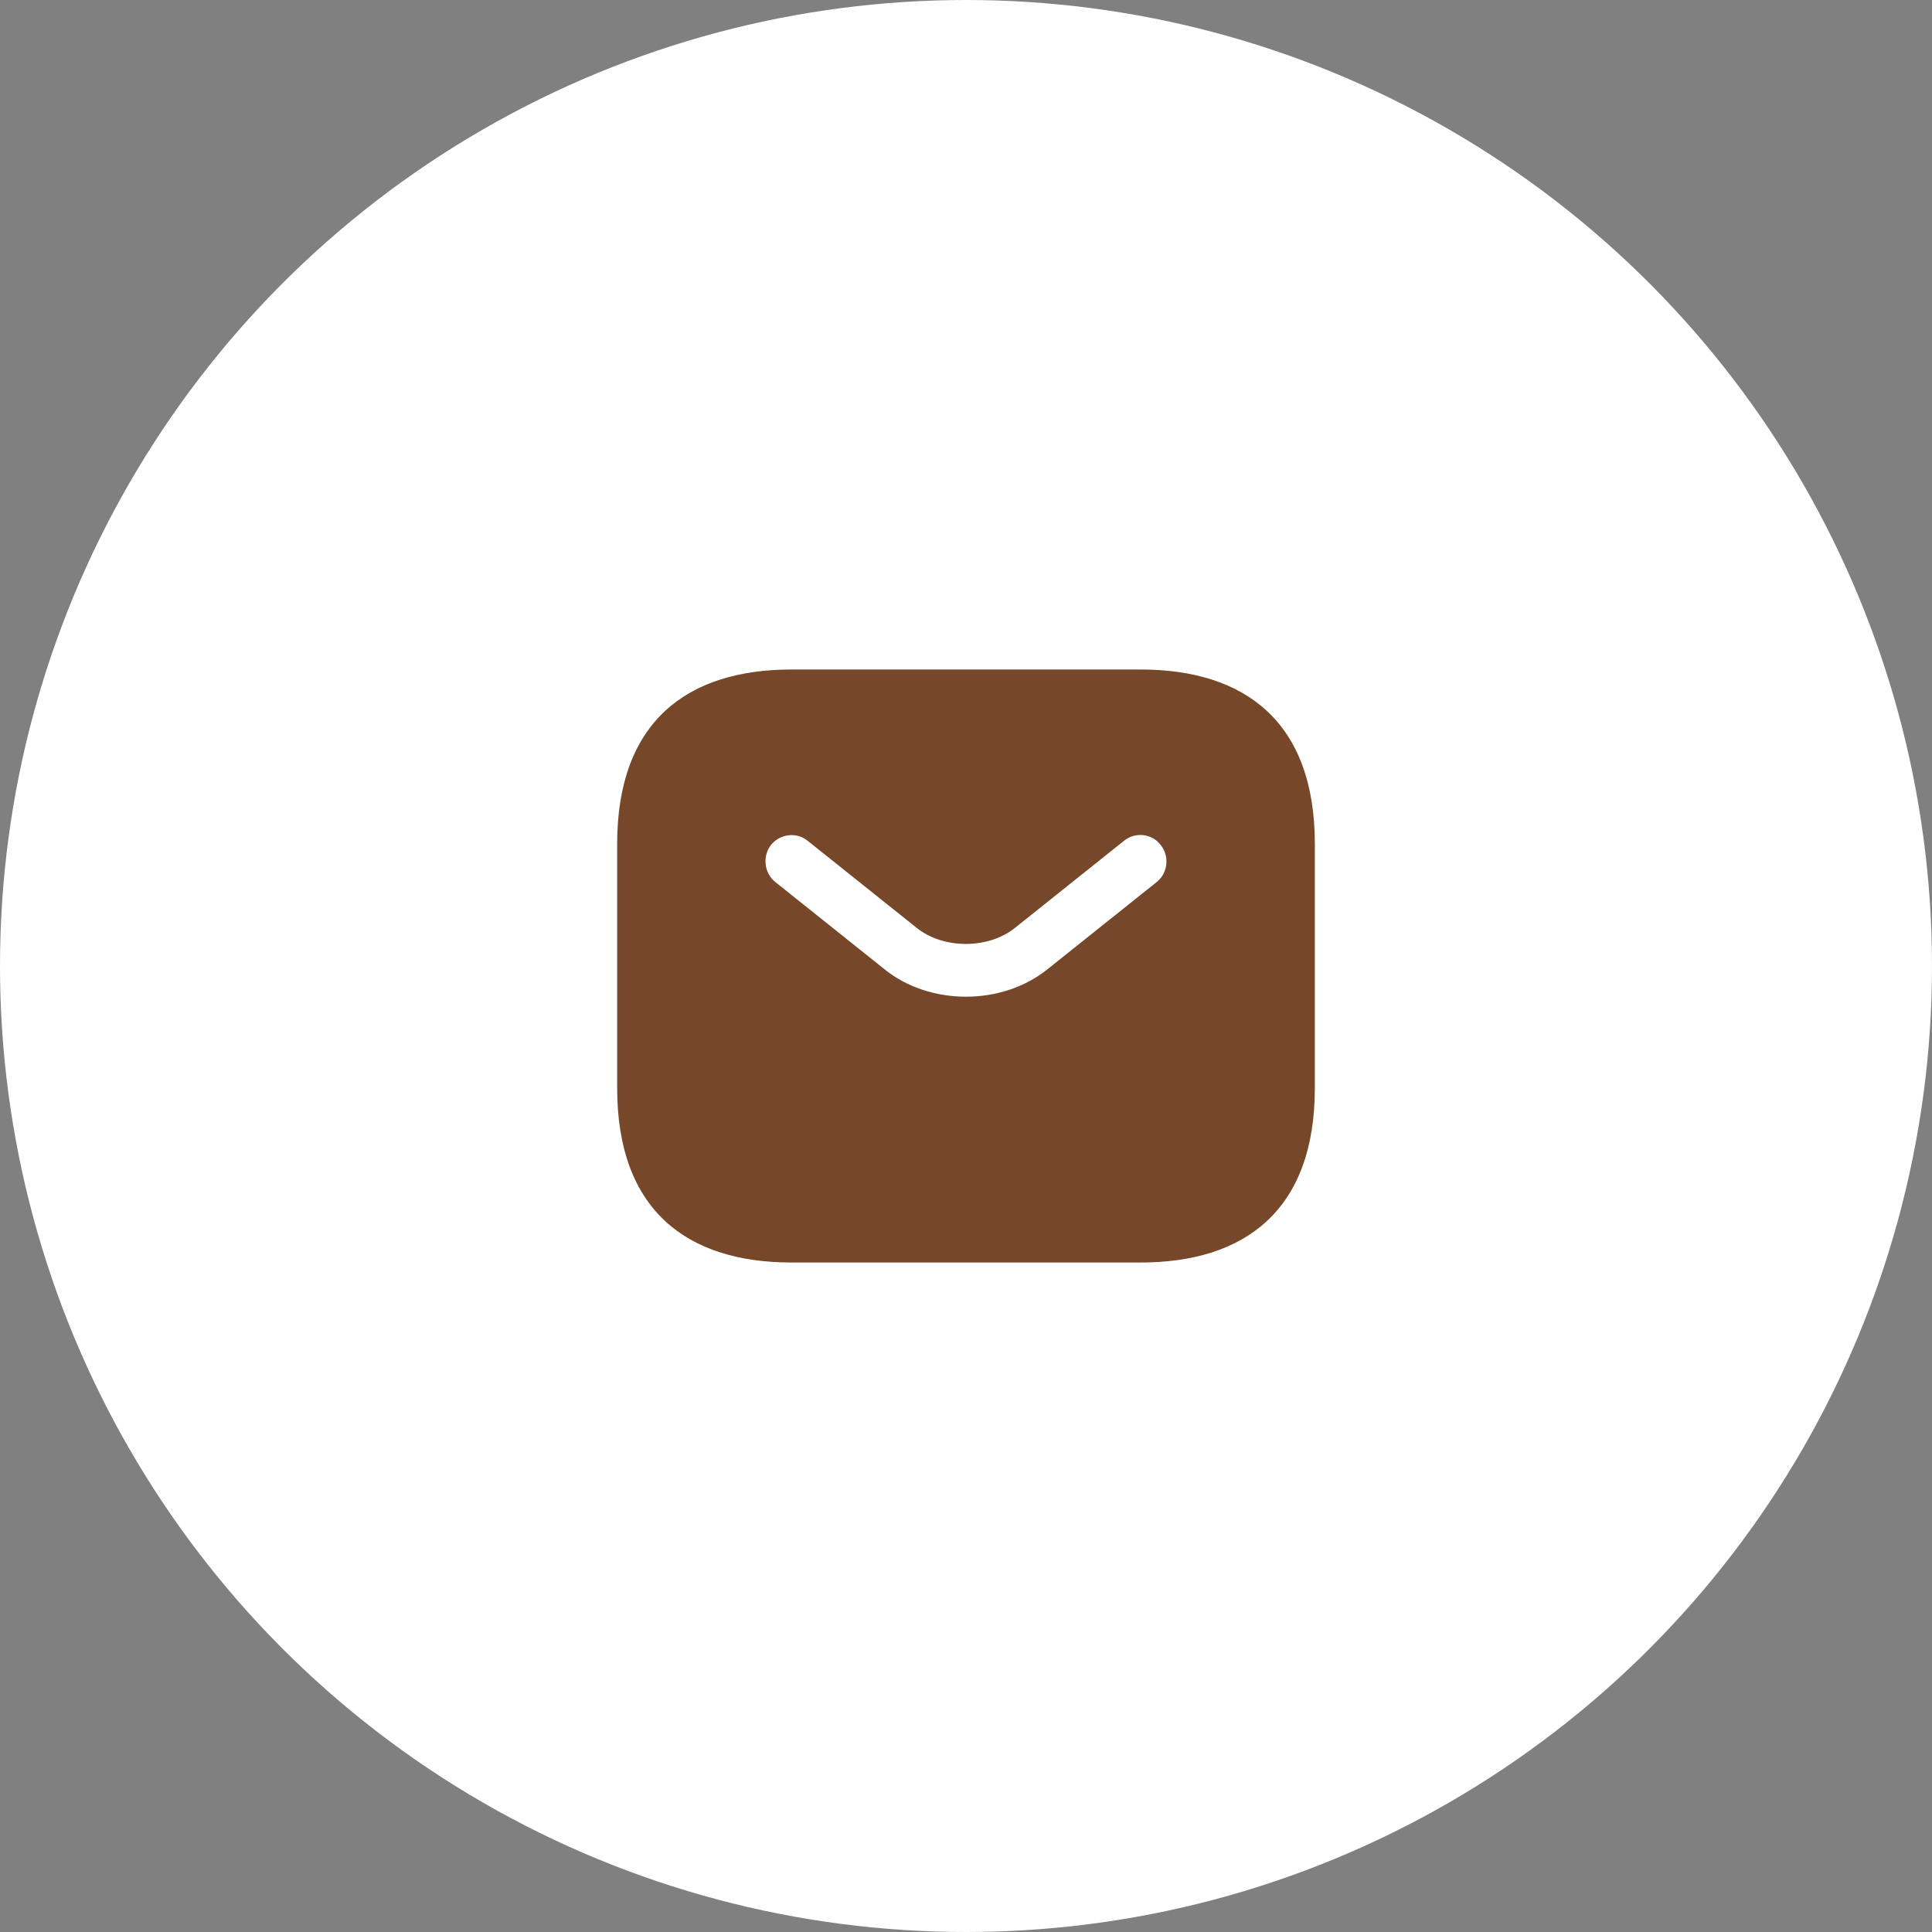
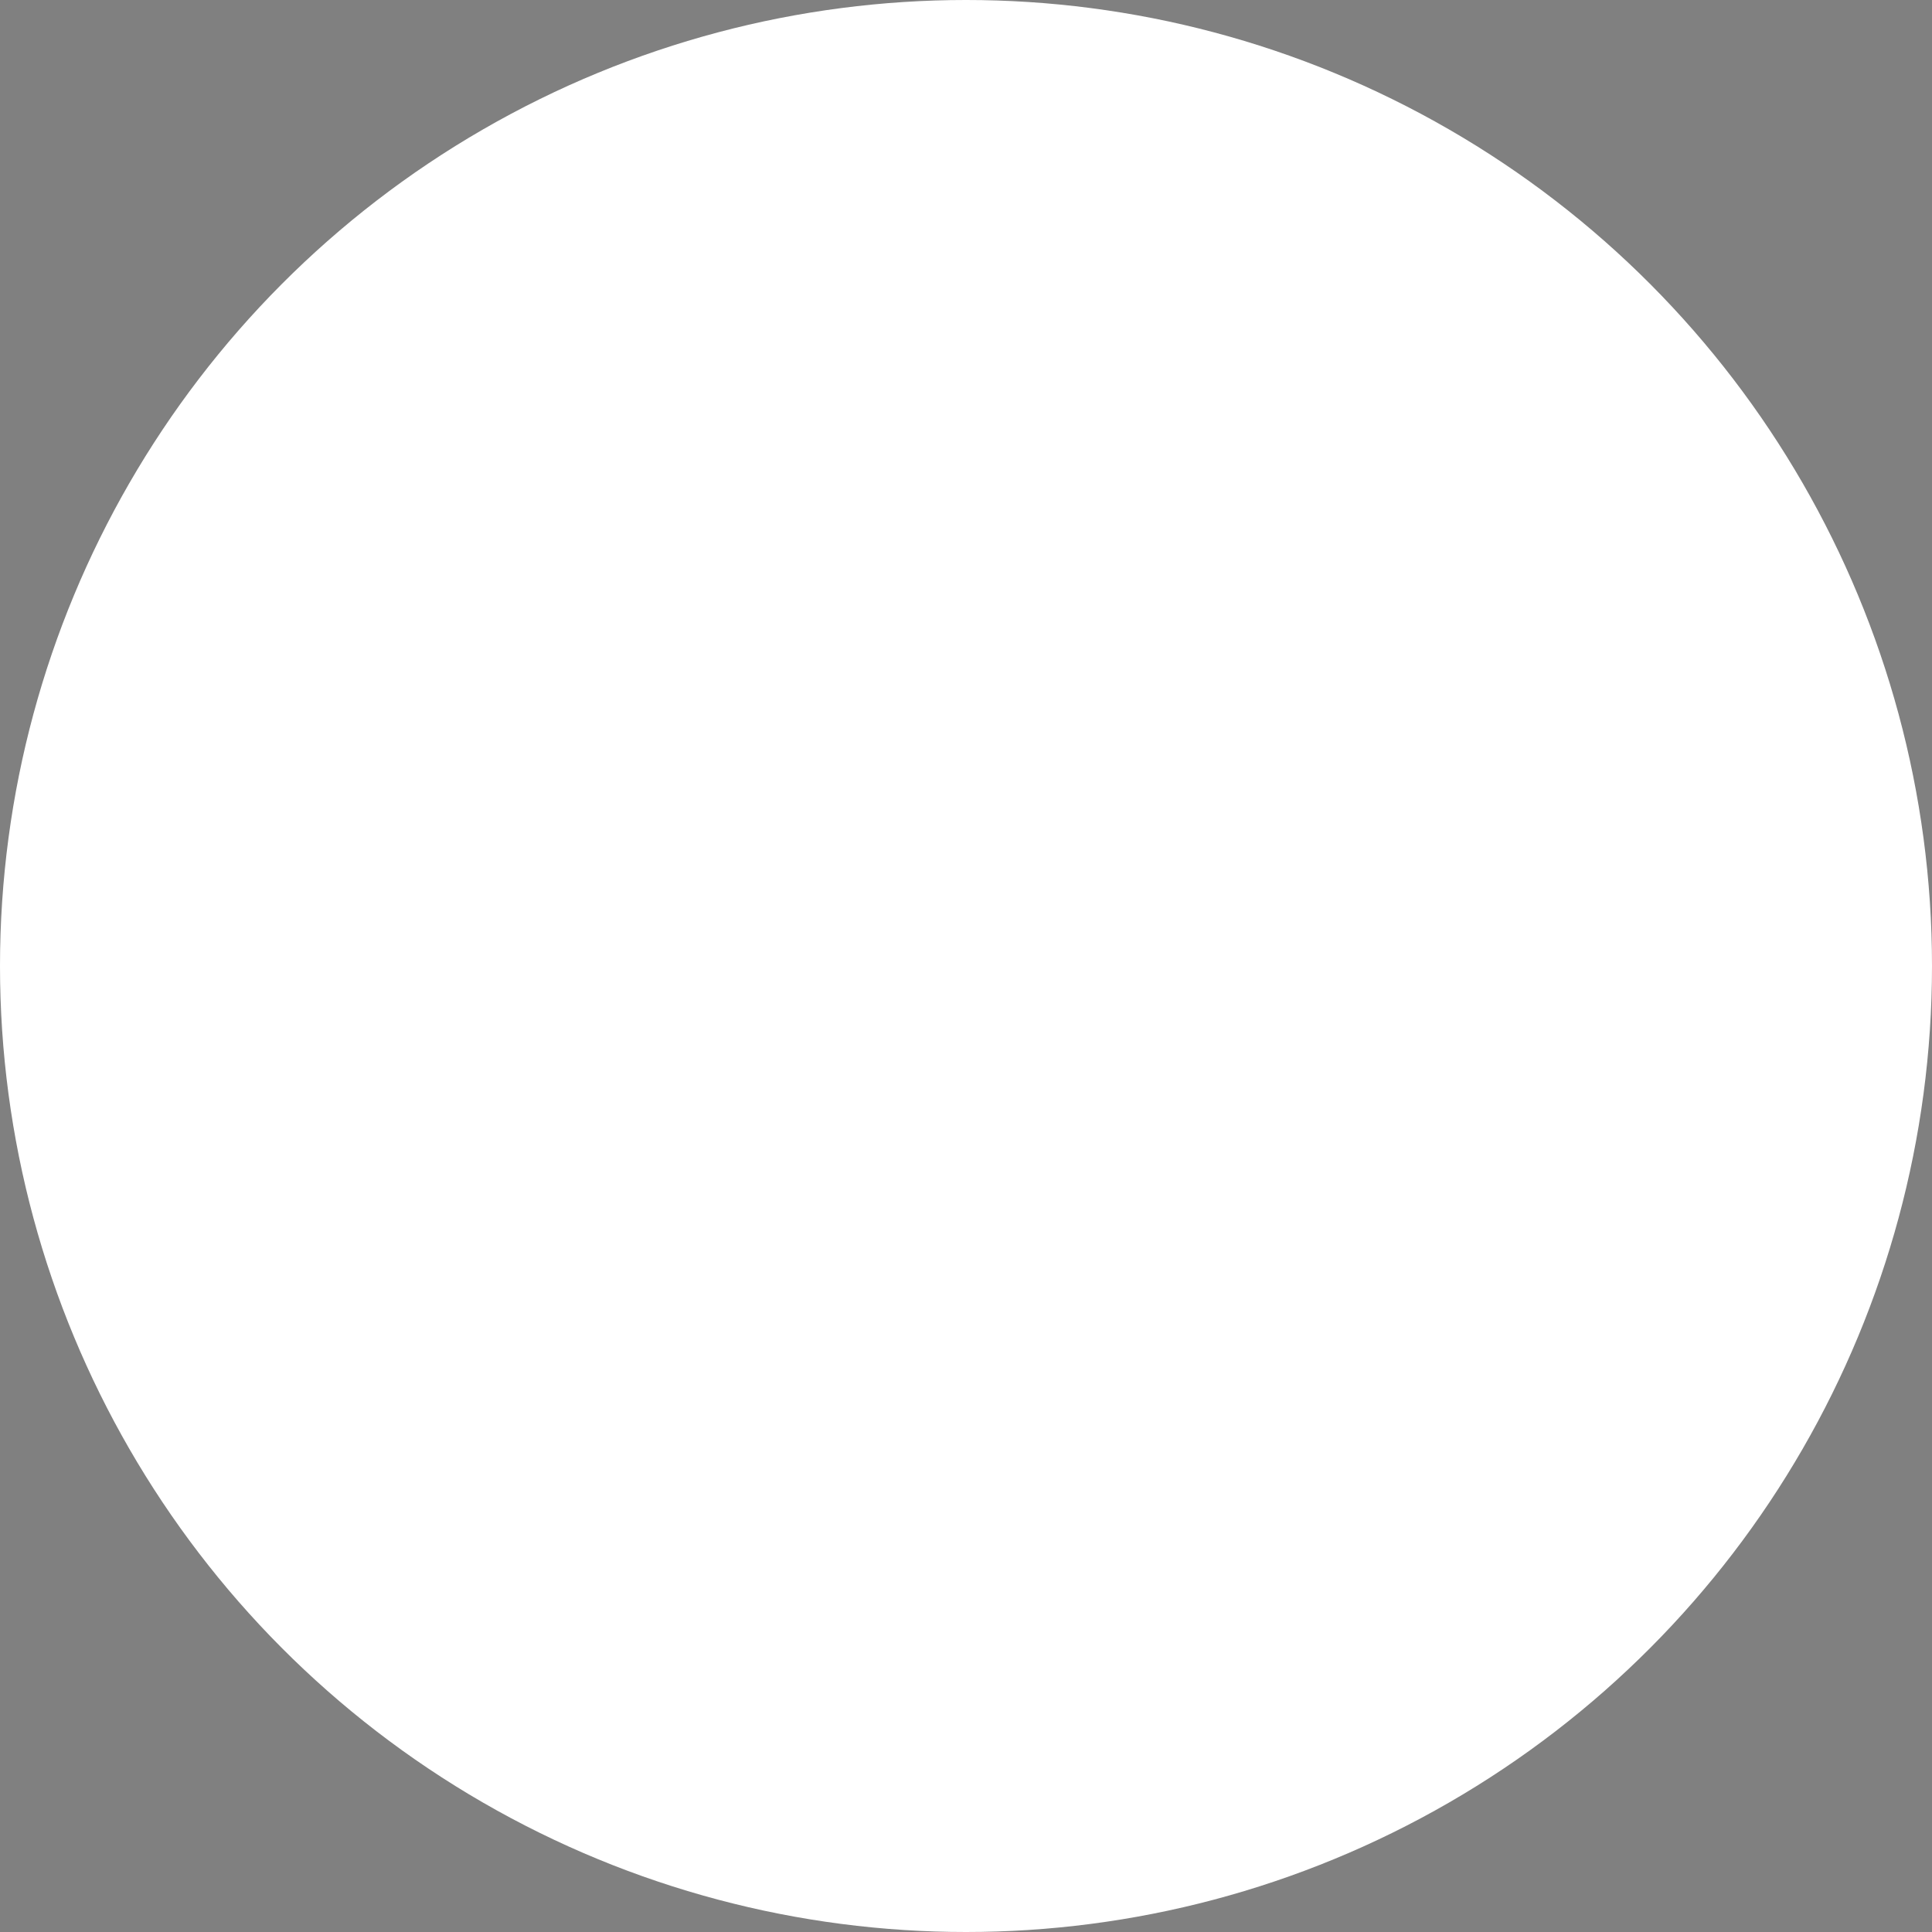
<svg xmlns="http://www.w3.org/2000/svg" width="360" height="360" viewBox="0 0 360 360" fill="none">
  <rect x="0" y="0" width="360" height="360" fill="#808080" stroke="none" />
  <circle cx="180" cy="180" r="180" fill="white" />
-   <path d="M212.5 124.75H147.5C128 124.75 115 134.5 115 157.25V202.75C115 225.5 128 235.25 147.5 235.25H212.5C232 235.25 245 225.5 245 202.75V157.25C245 134.5 232 124.75 212.5 124.75ZM215.555 164.335L195.21 180.585C190.92 184.03 185.46 185.72 180 185.72C174.54 185.72 169.015 184.03 164.79 180.585L144.445 164.335C142.365 162.645 142.04 159.525 143.665 157.445C145.355 155.365 148.41 154.975 150.49 156.665L170.835 172.915C175.775 176.88 184.16 176.88 189.1 172.915L209.445 156.665C211.525 154.975 214.645 155.3 216.27 157.445C217.96 159.525 217.635 162.645 215.555 164.335Z" fill="#764728" />
</svg>